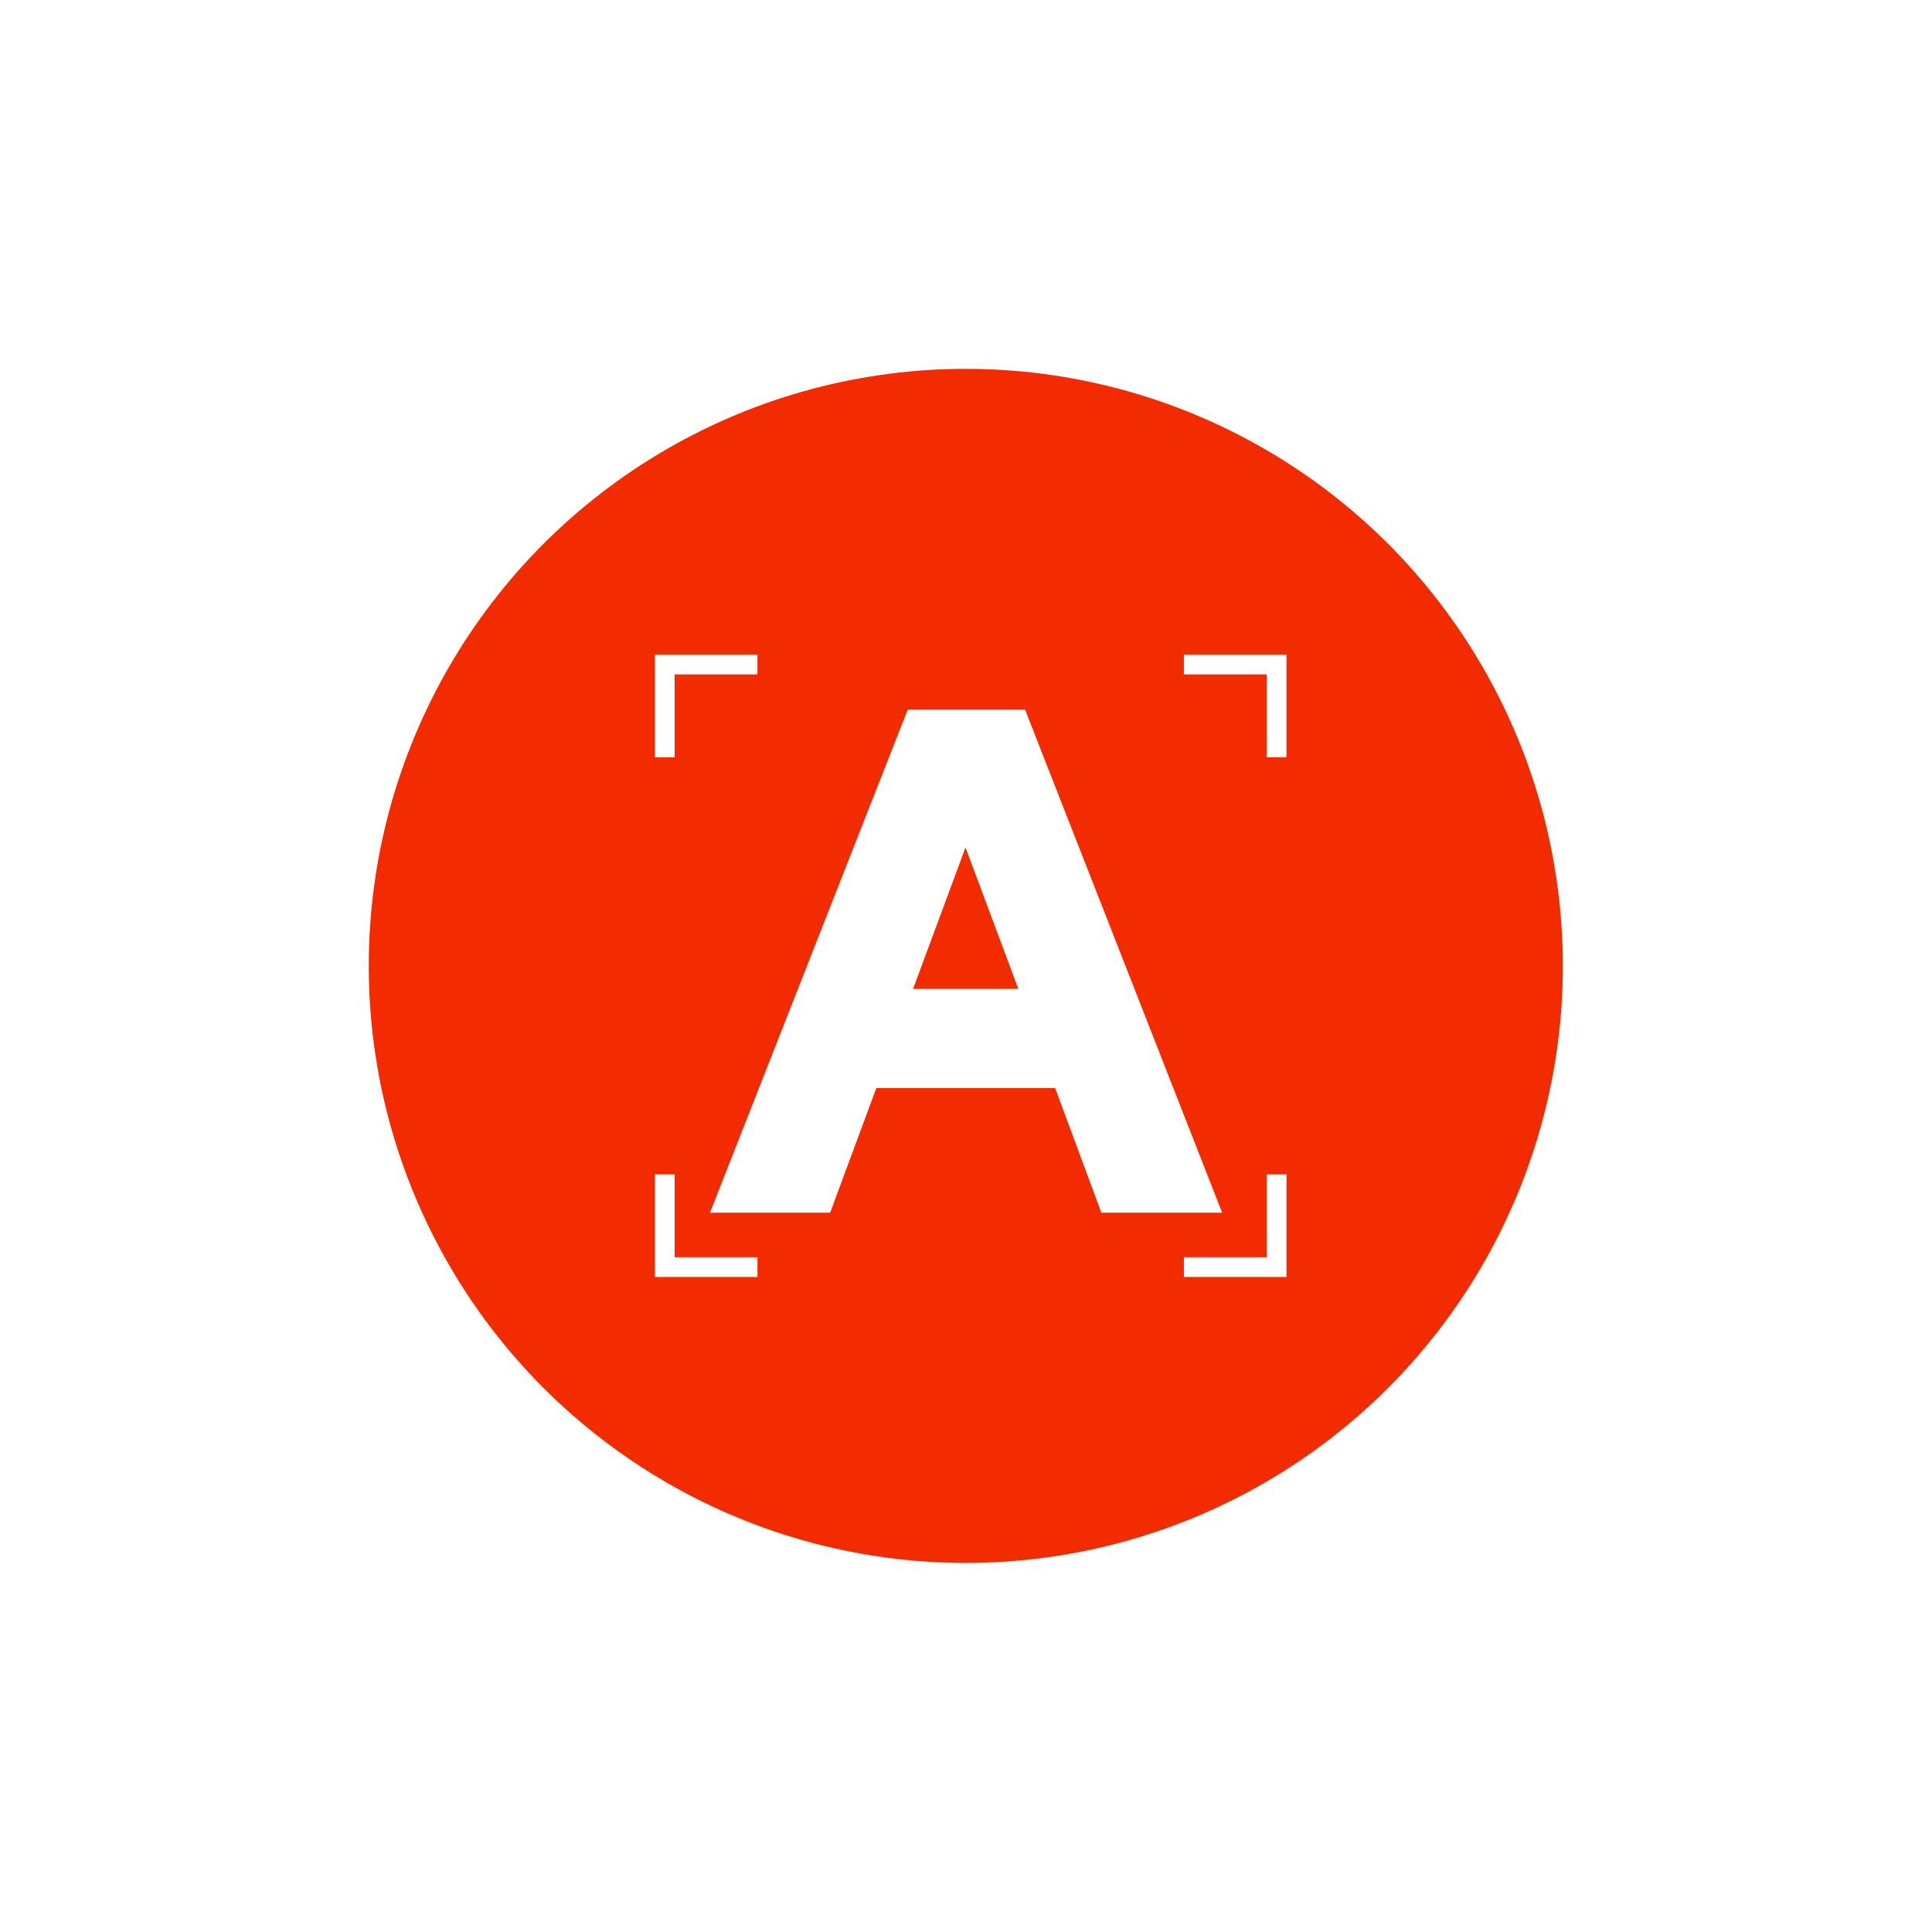
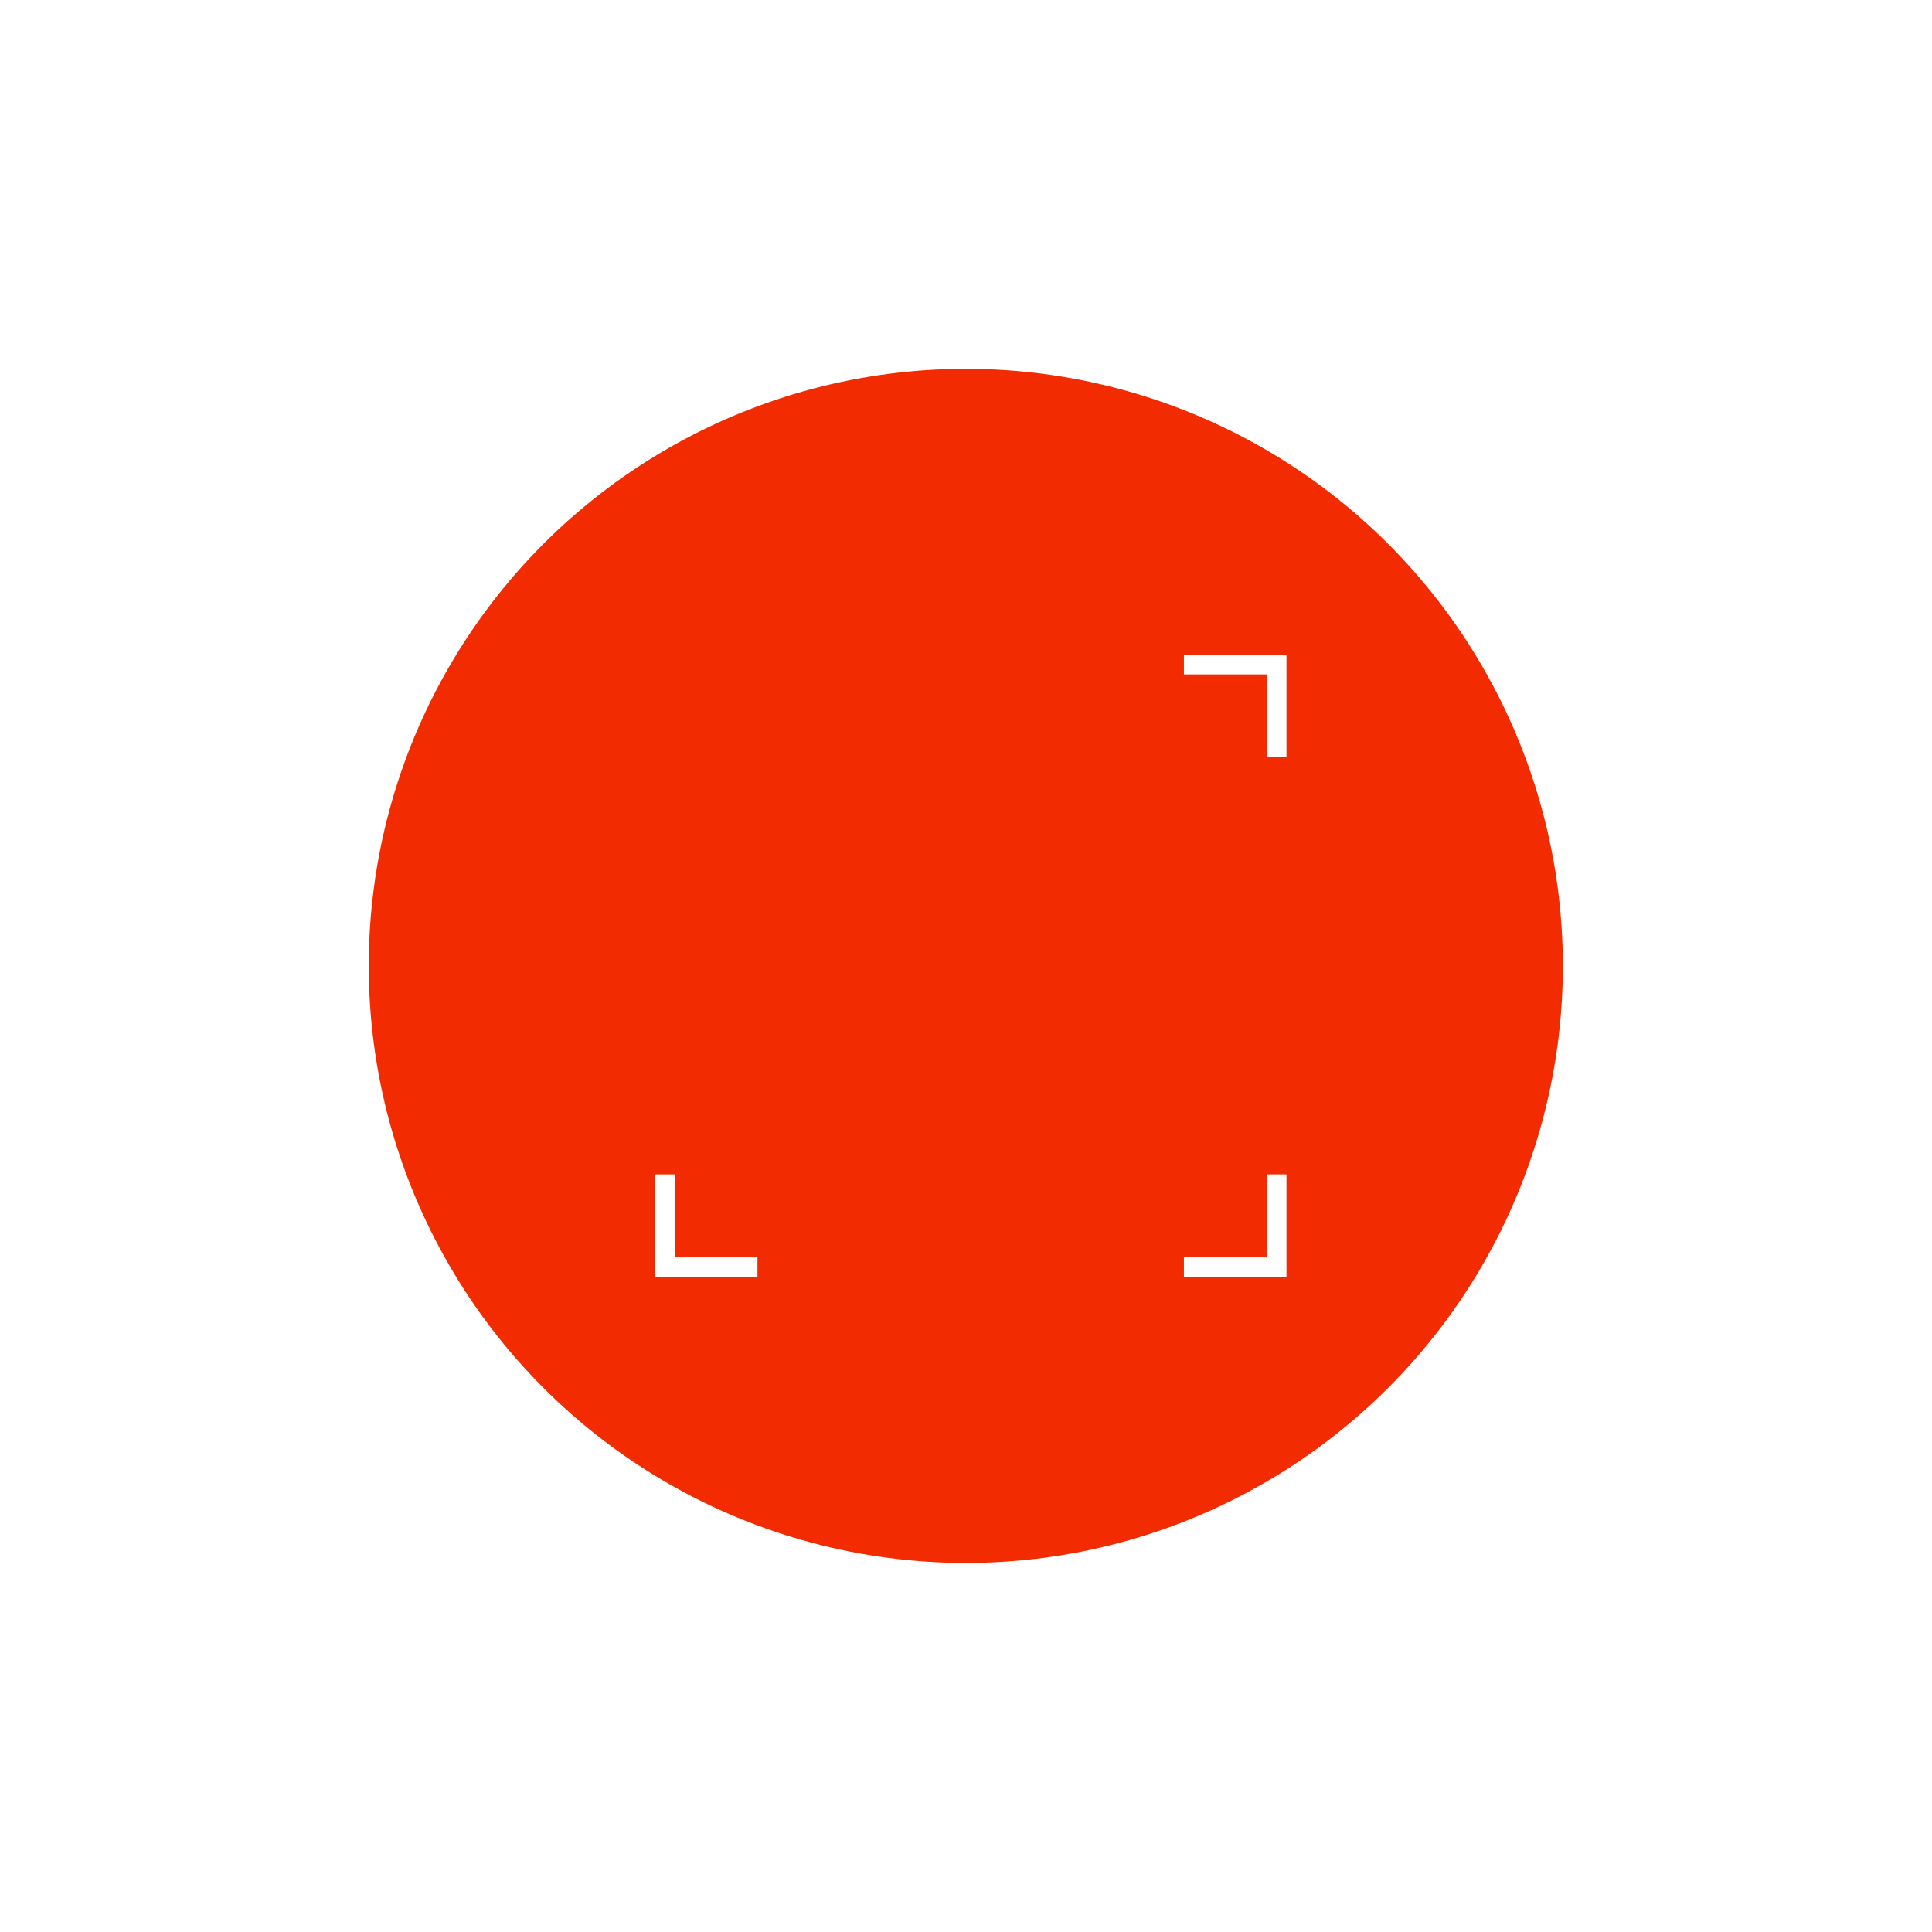
<svg xmlns="http://www.w3.org/2000/svg" width="130" height="130" viewBox="0 0 130 130" fill="none">
  <rect width="130" height="130" fill="white" />
  <circle r="39.676" transform="matrix(-1 0 0 1 64.987 64.992)" fill="#F22B00" stroke="#F22B00" stroke-width="0.996" />
-   <path d="M54.934 80.936H55.396L55.556 80.502L58.505 72.548H71.462L74.411 80.502L74.571 80.936H75.034H80.288H81.262L80.907 80.029L68.689 48.84L68.524 48.418H68.071H61.984H61.532L61.366 48.839L49.105 80.028L48.748 80.936H49.723H54.934ZM69.478 67.202H60.486L64.964 55.119L69.478 67.202Z" fill="white" stroke="white" stroke-width="1.328" />
  <path d="M79.662 85.26H85.9V79.022" stroke="white" stroke-width="1.328" />
  <path d="M50.968 85.26H44.73V79.022" stroke="white" stroke-width="1.328" />
  <path d="M79.662 44.715H85.9V50.953" stroke="white" stroke-width="1.328" />
-   <path d="M50.968 44.715H44.73V50.953" stroke="white" stroke-width="1.328" />
</svg>